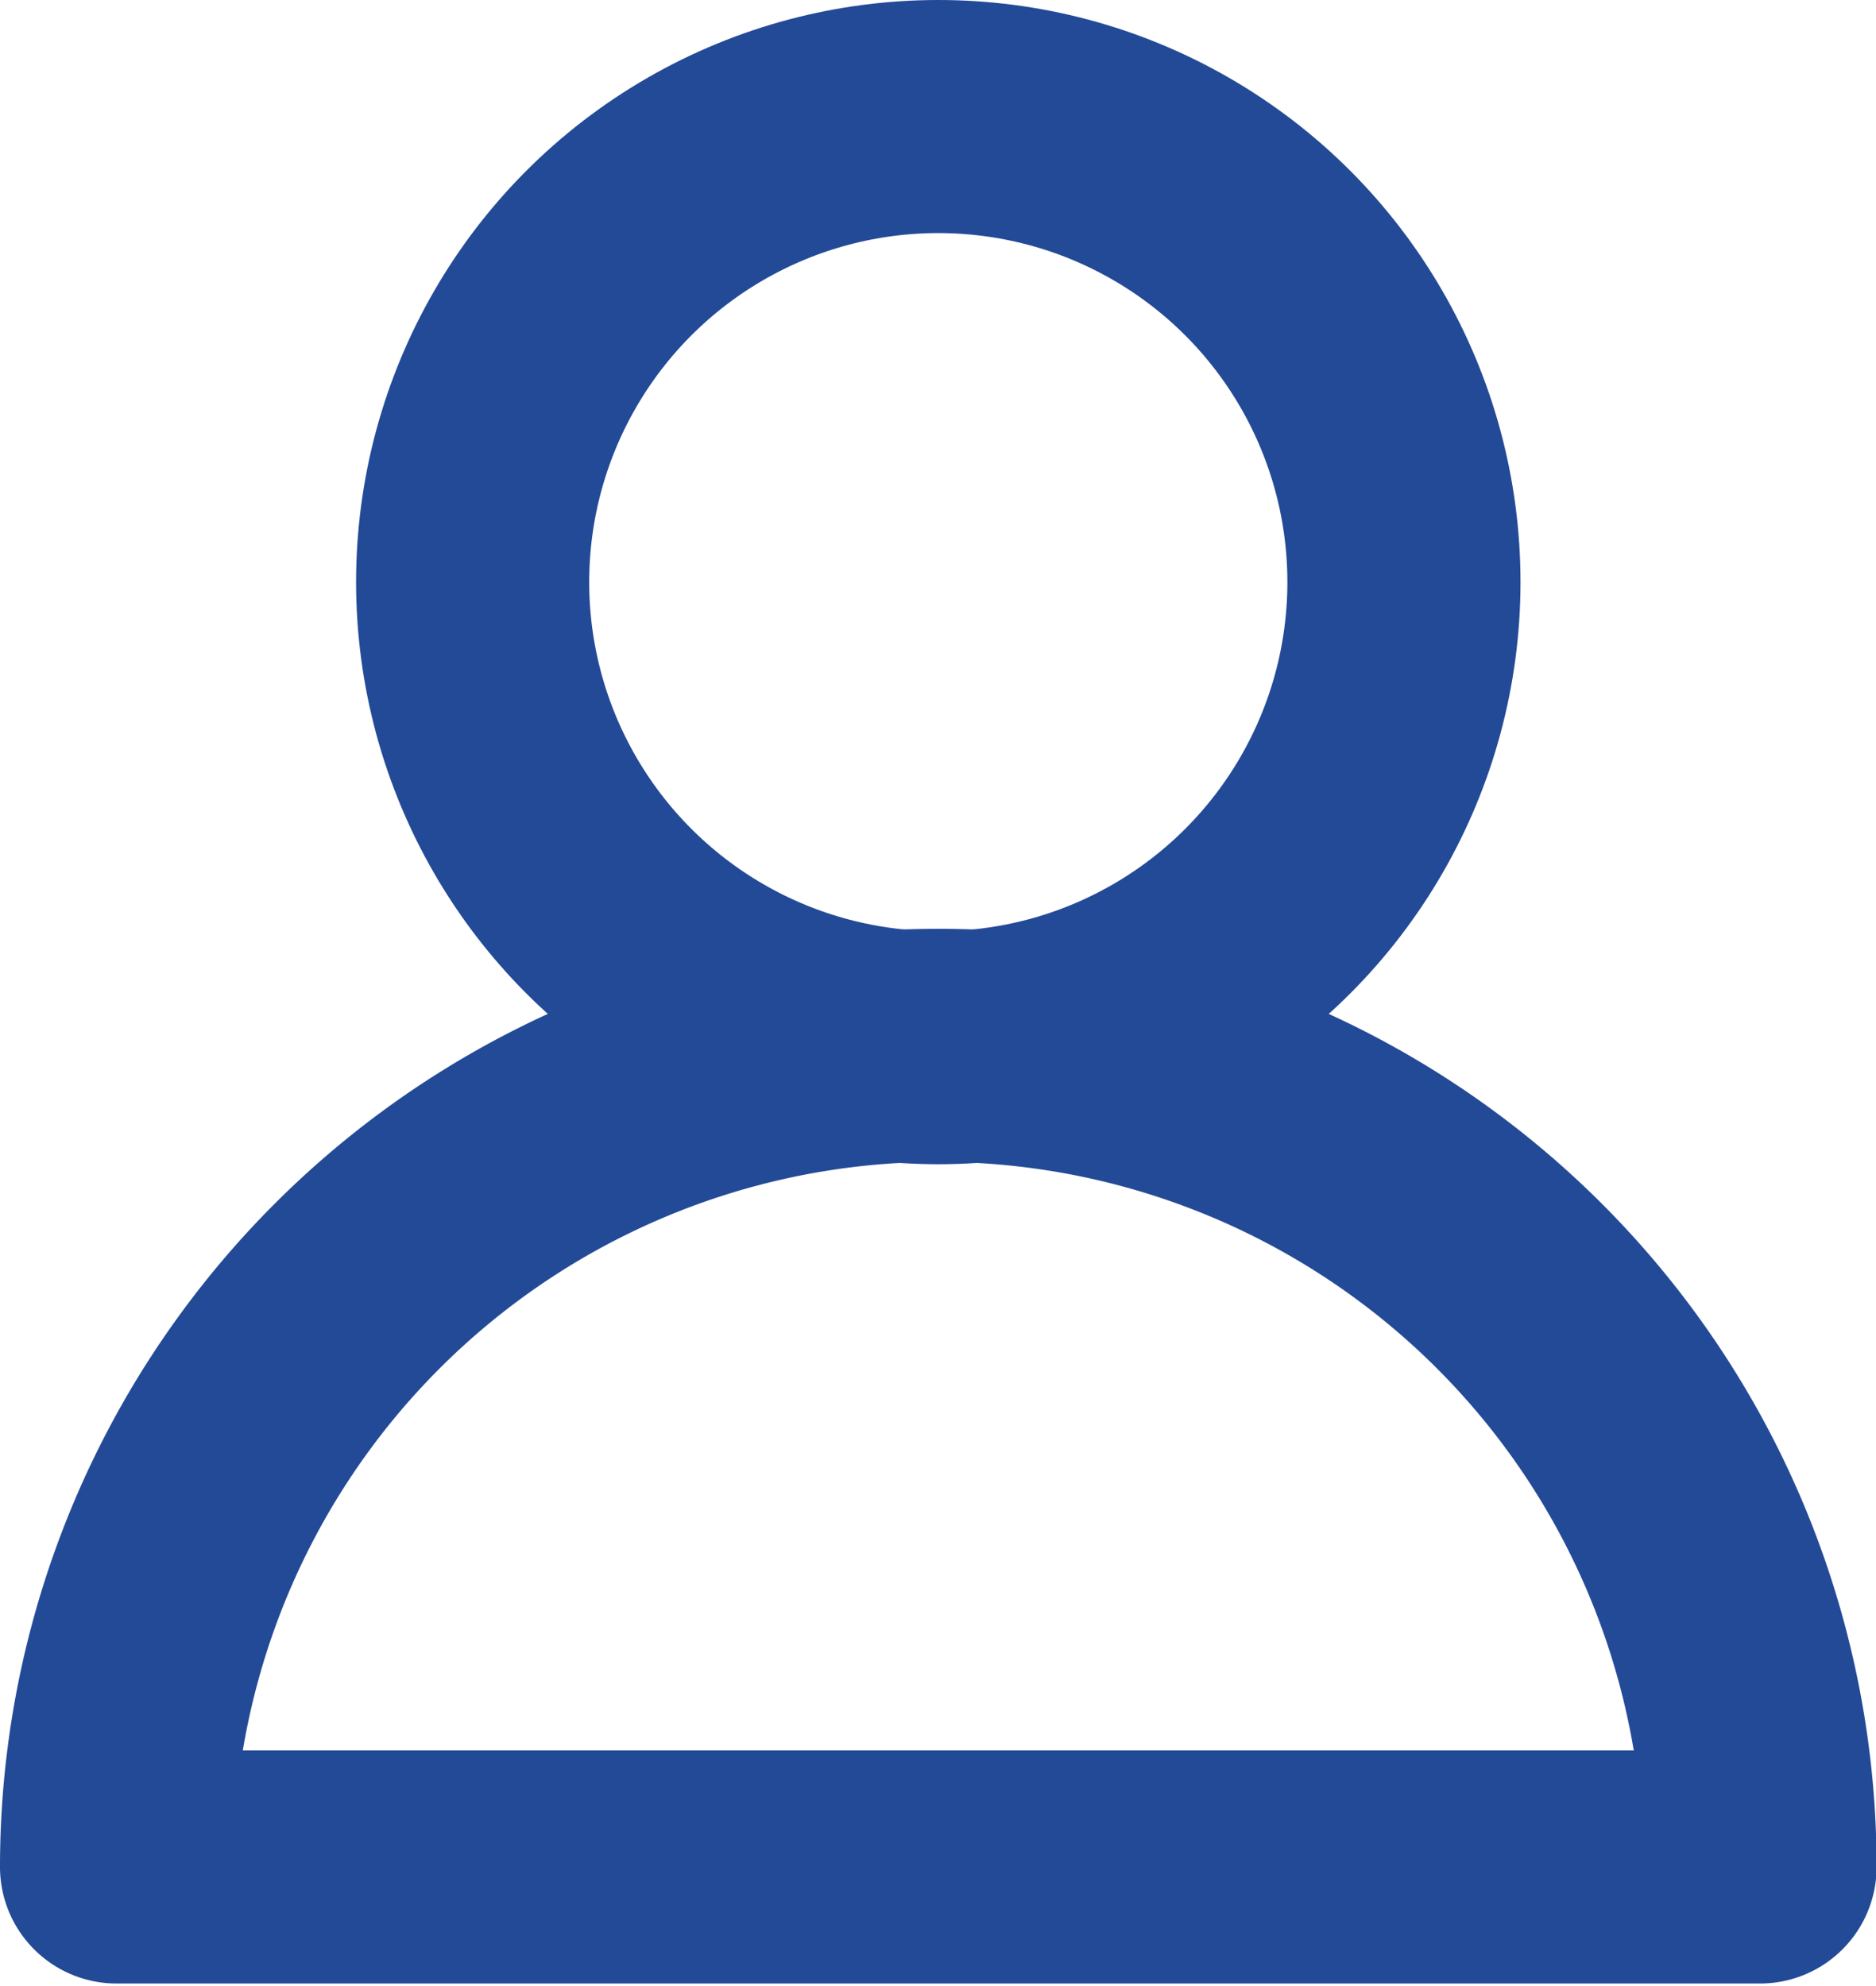
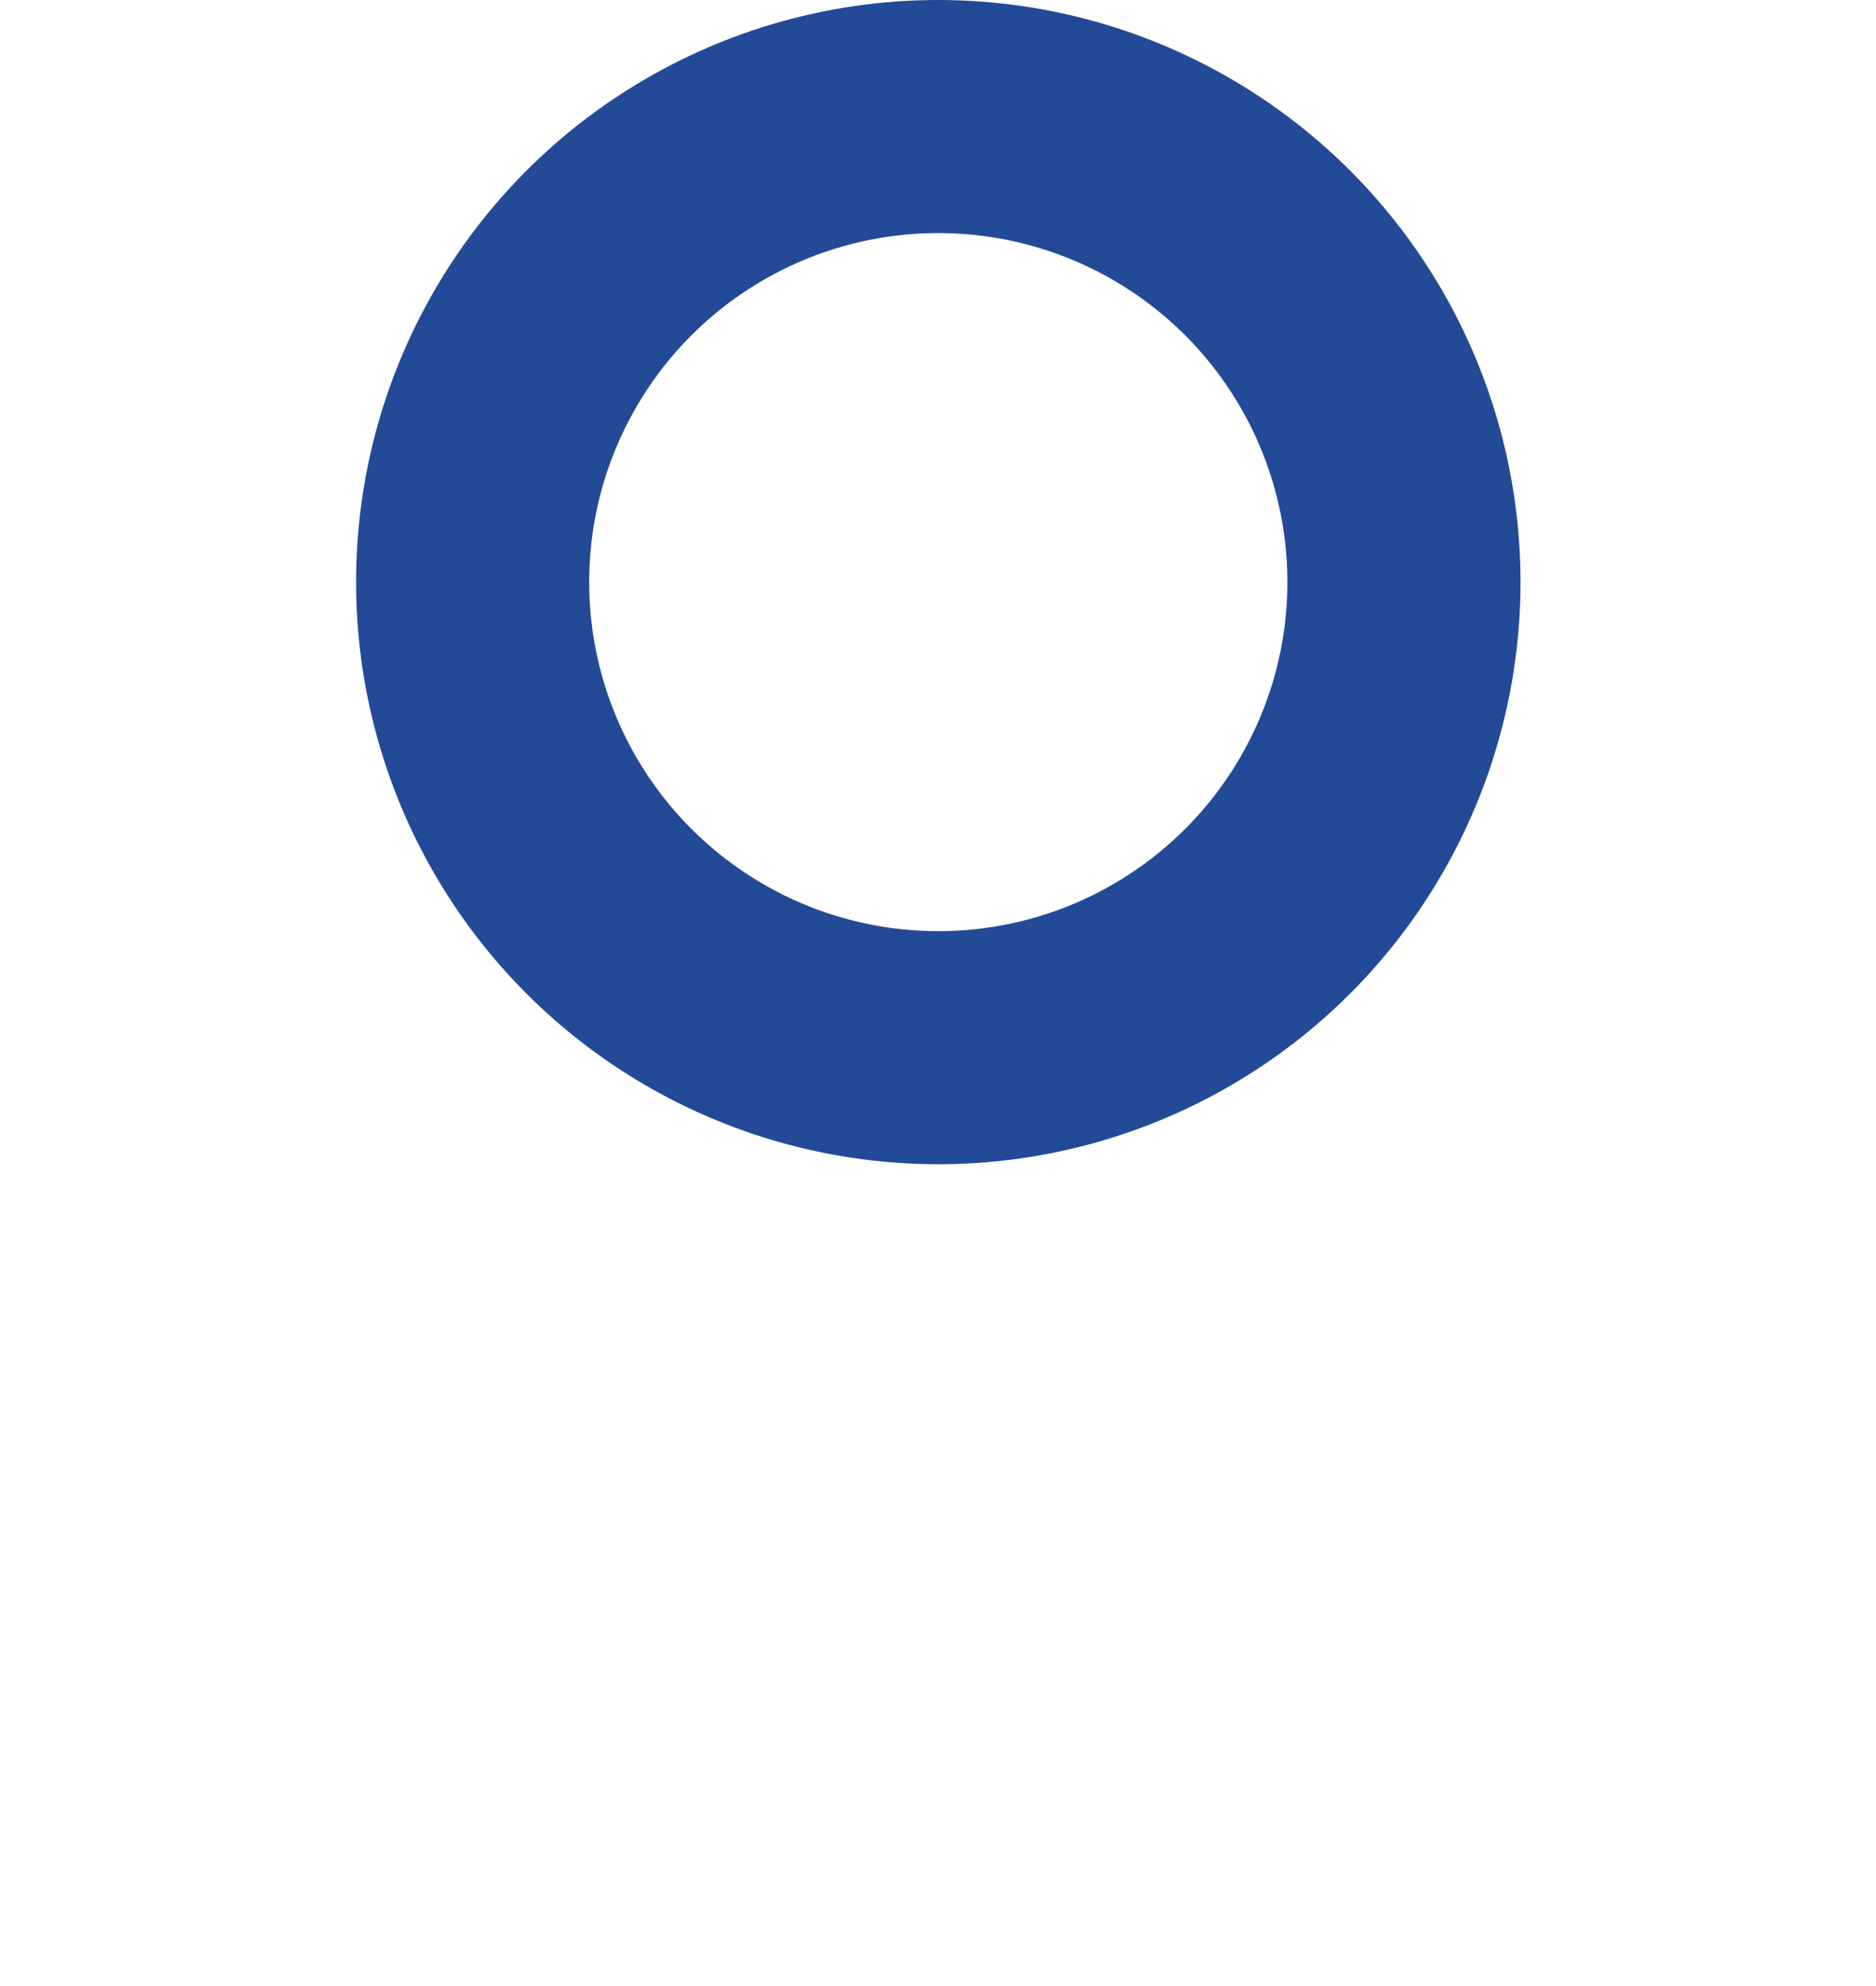
<svg xmlns="http://www.w3.org/2000/svg" id="Слой_1" data-name="Слой 1" viewBox="0 0 32.19 34.08">
  <defs>
    <style>.cls-1{fill:none;stroke:#234a97;stroke-linecap:round;stroke-linejoin:round;stroke-width:4px;}</style>
  </defs>
  <circle class="cls-1" cx="16.1" cy="9.99" r="7.99" />
-   <path class="cls-1" d="M311.6,435H283.4a14.1,14.1,0,1,1,28.2,0Z" transform="translate(-281.4 -402.96)" />
</svg>